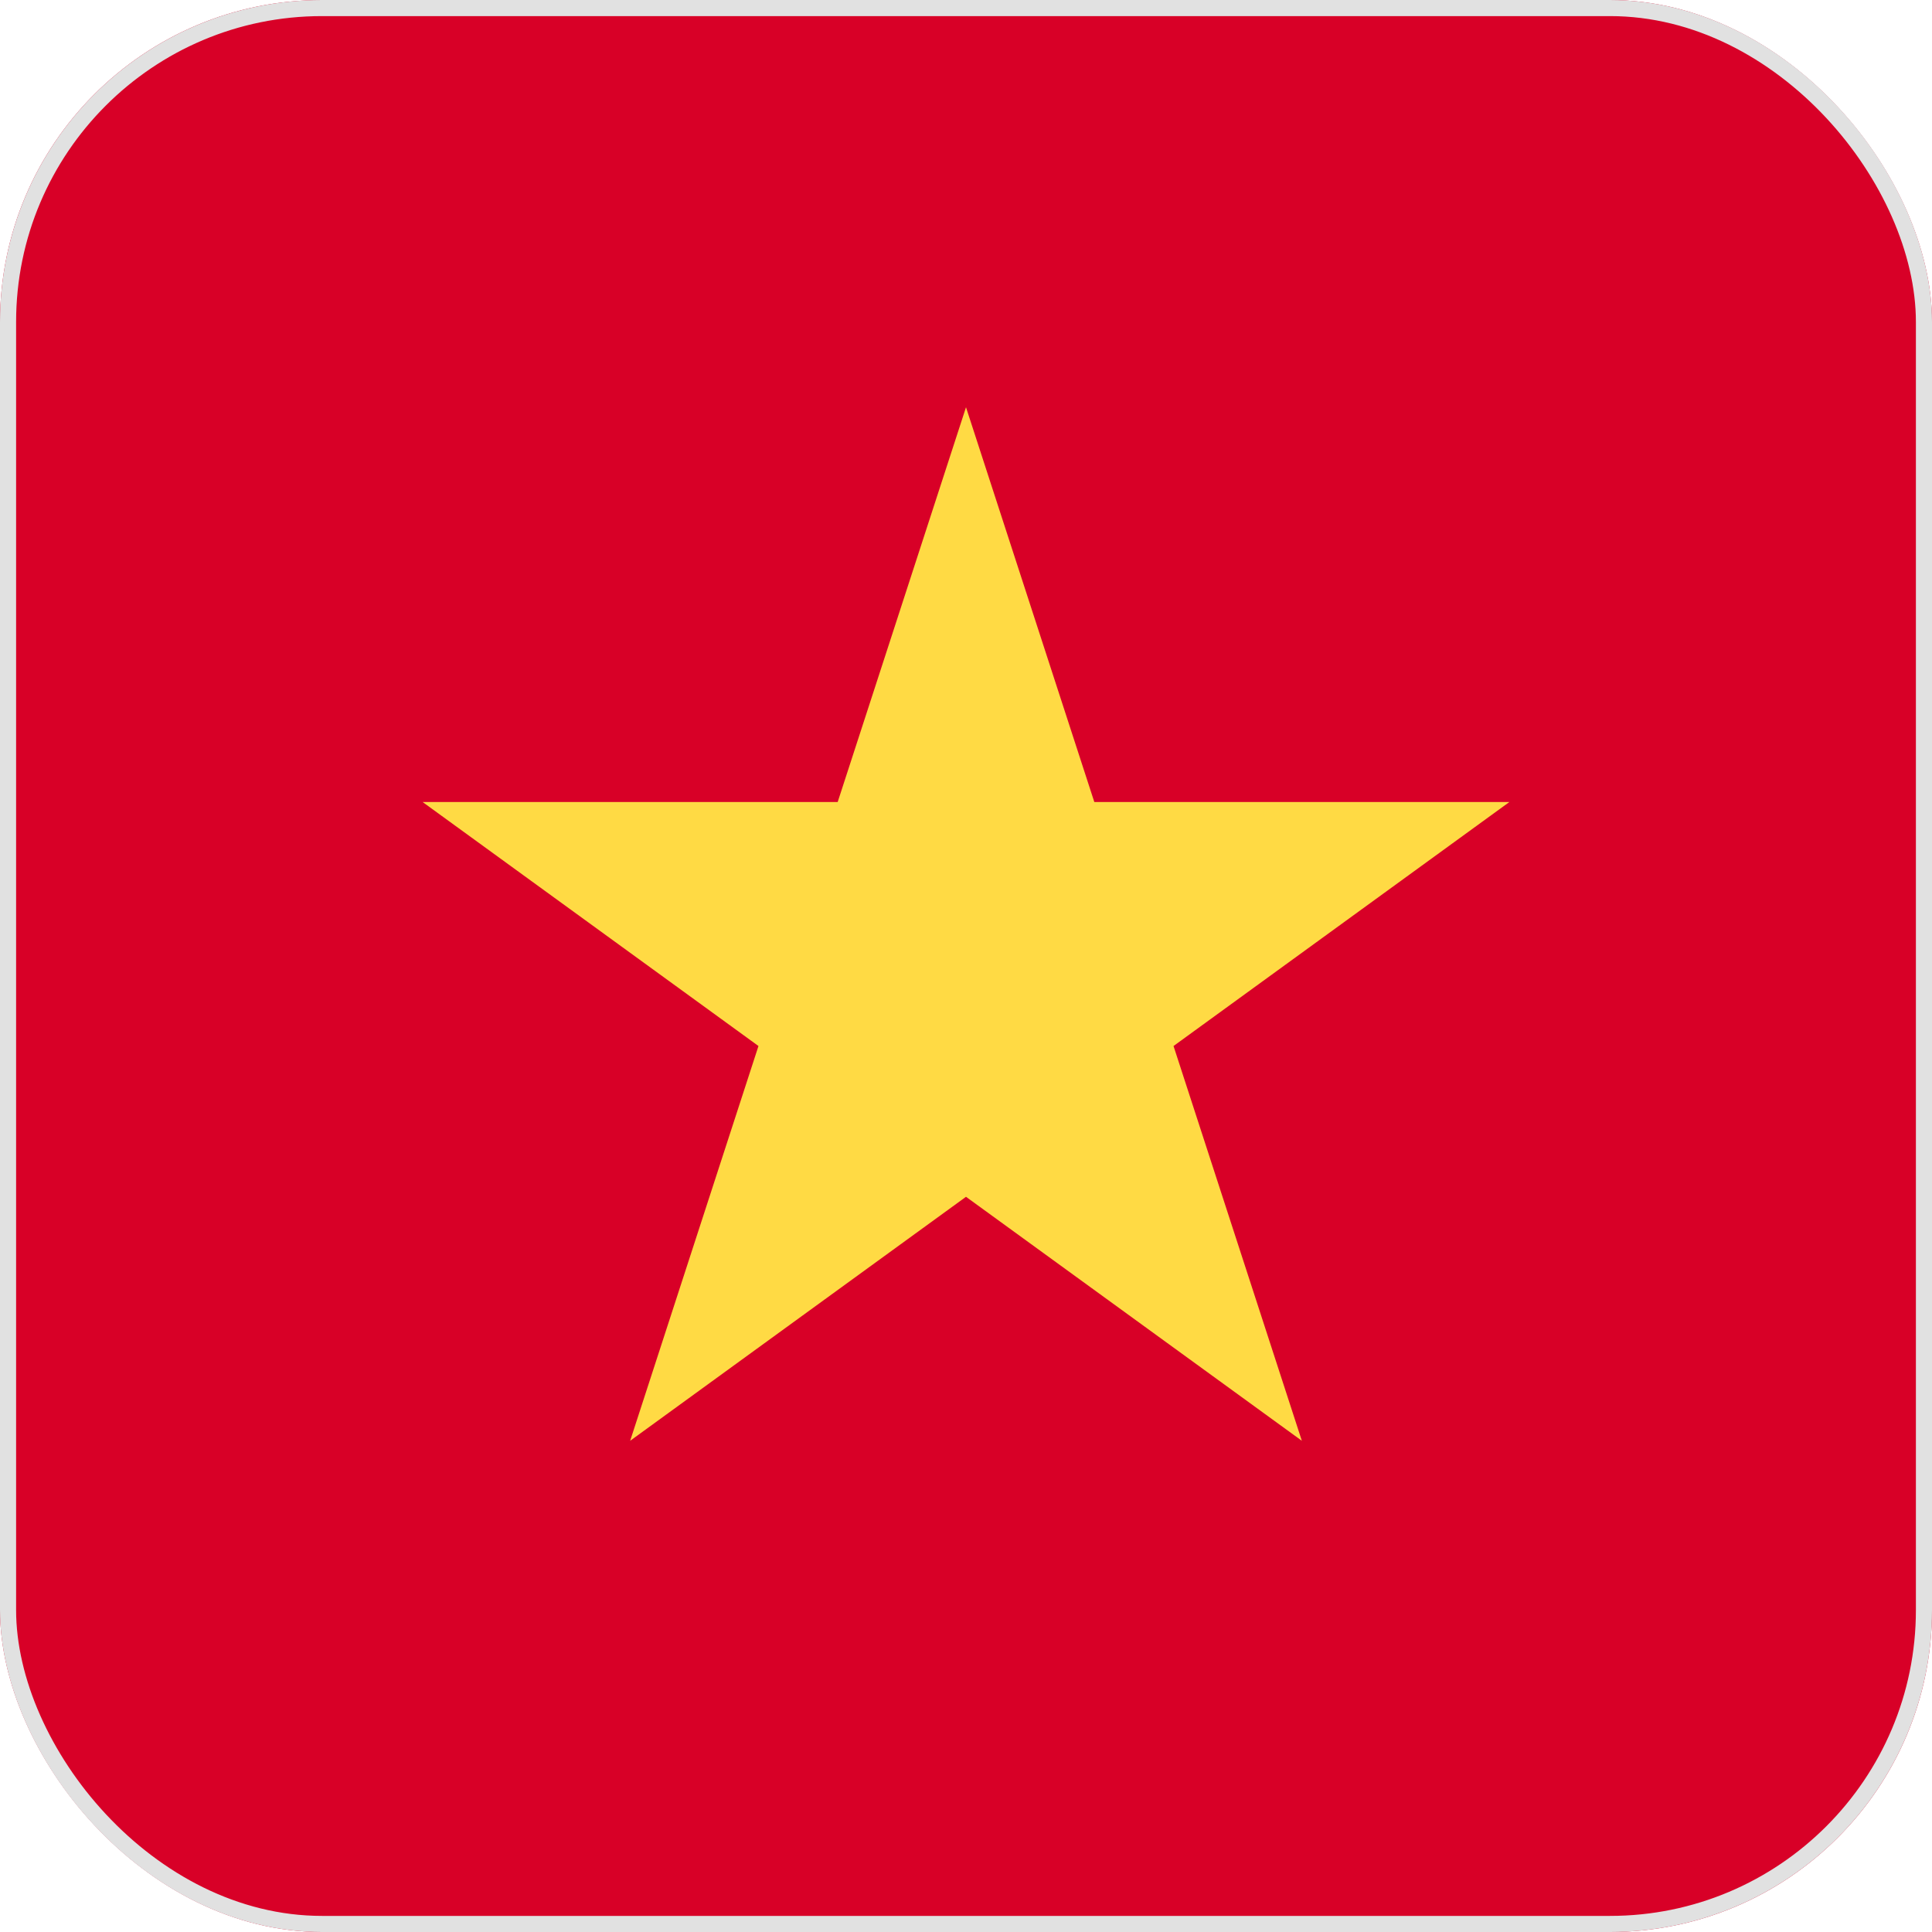
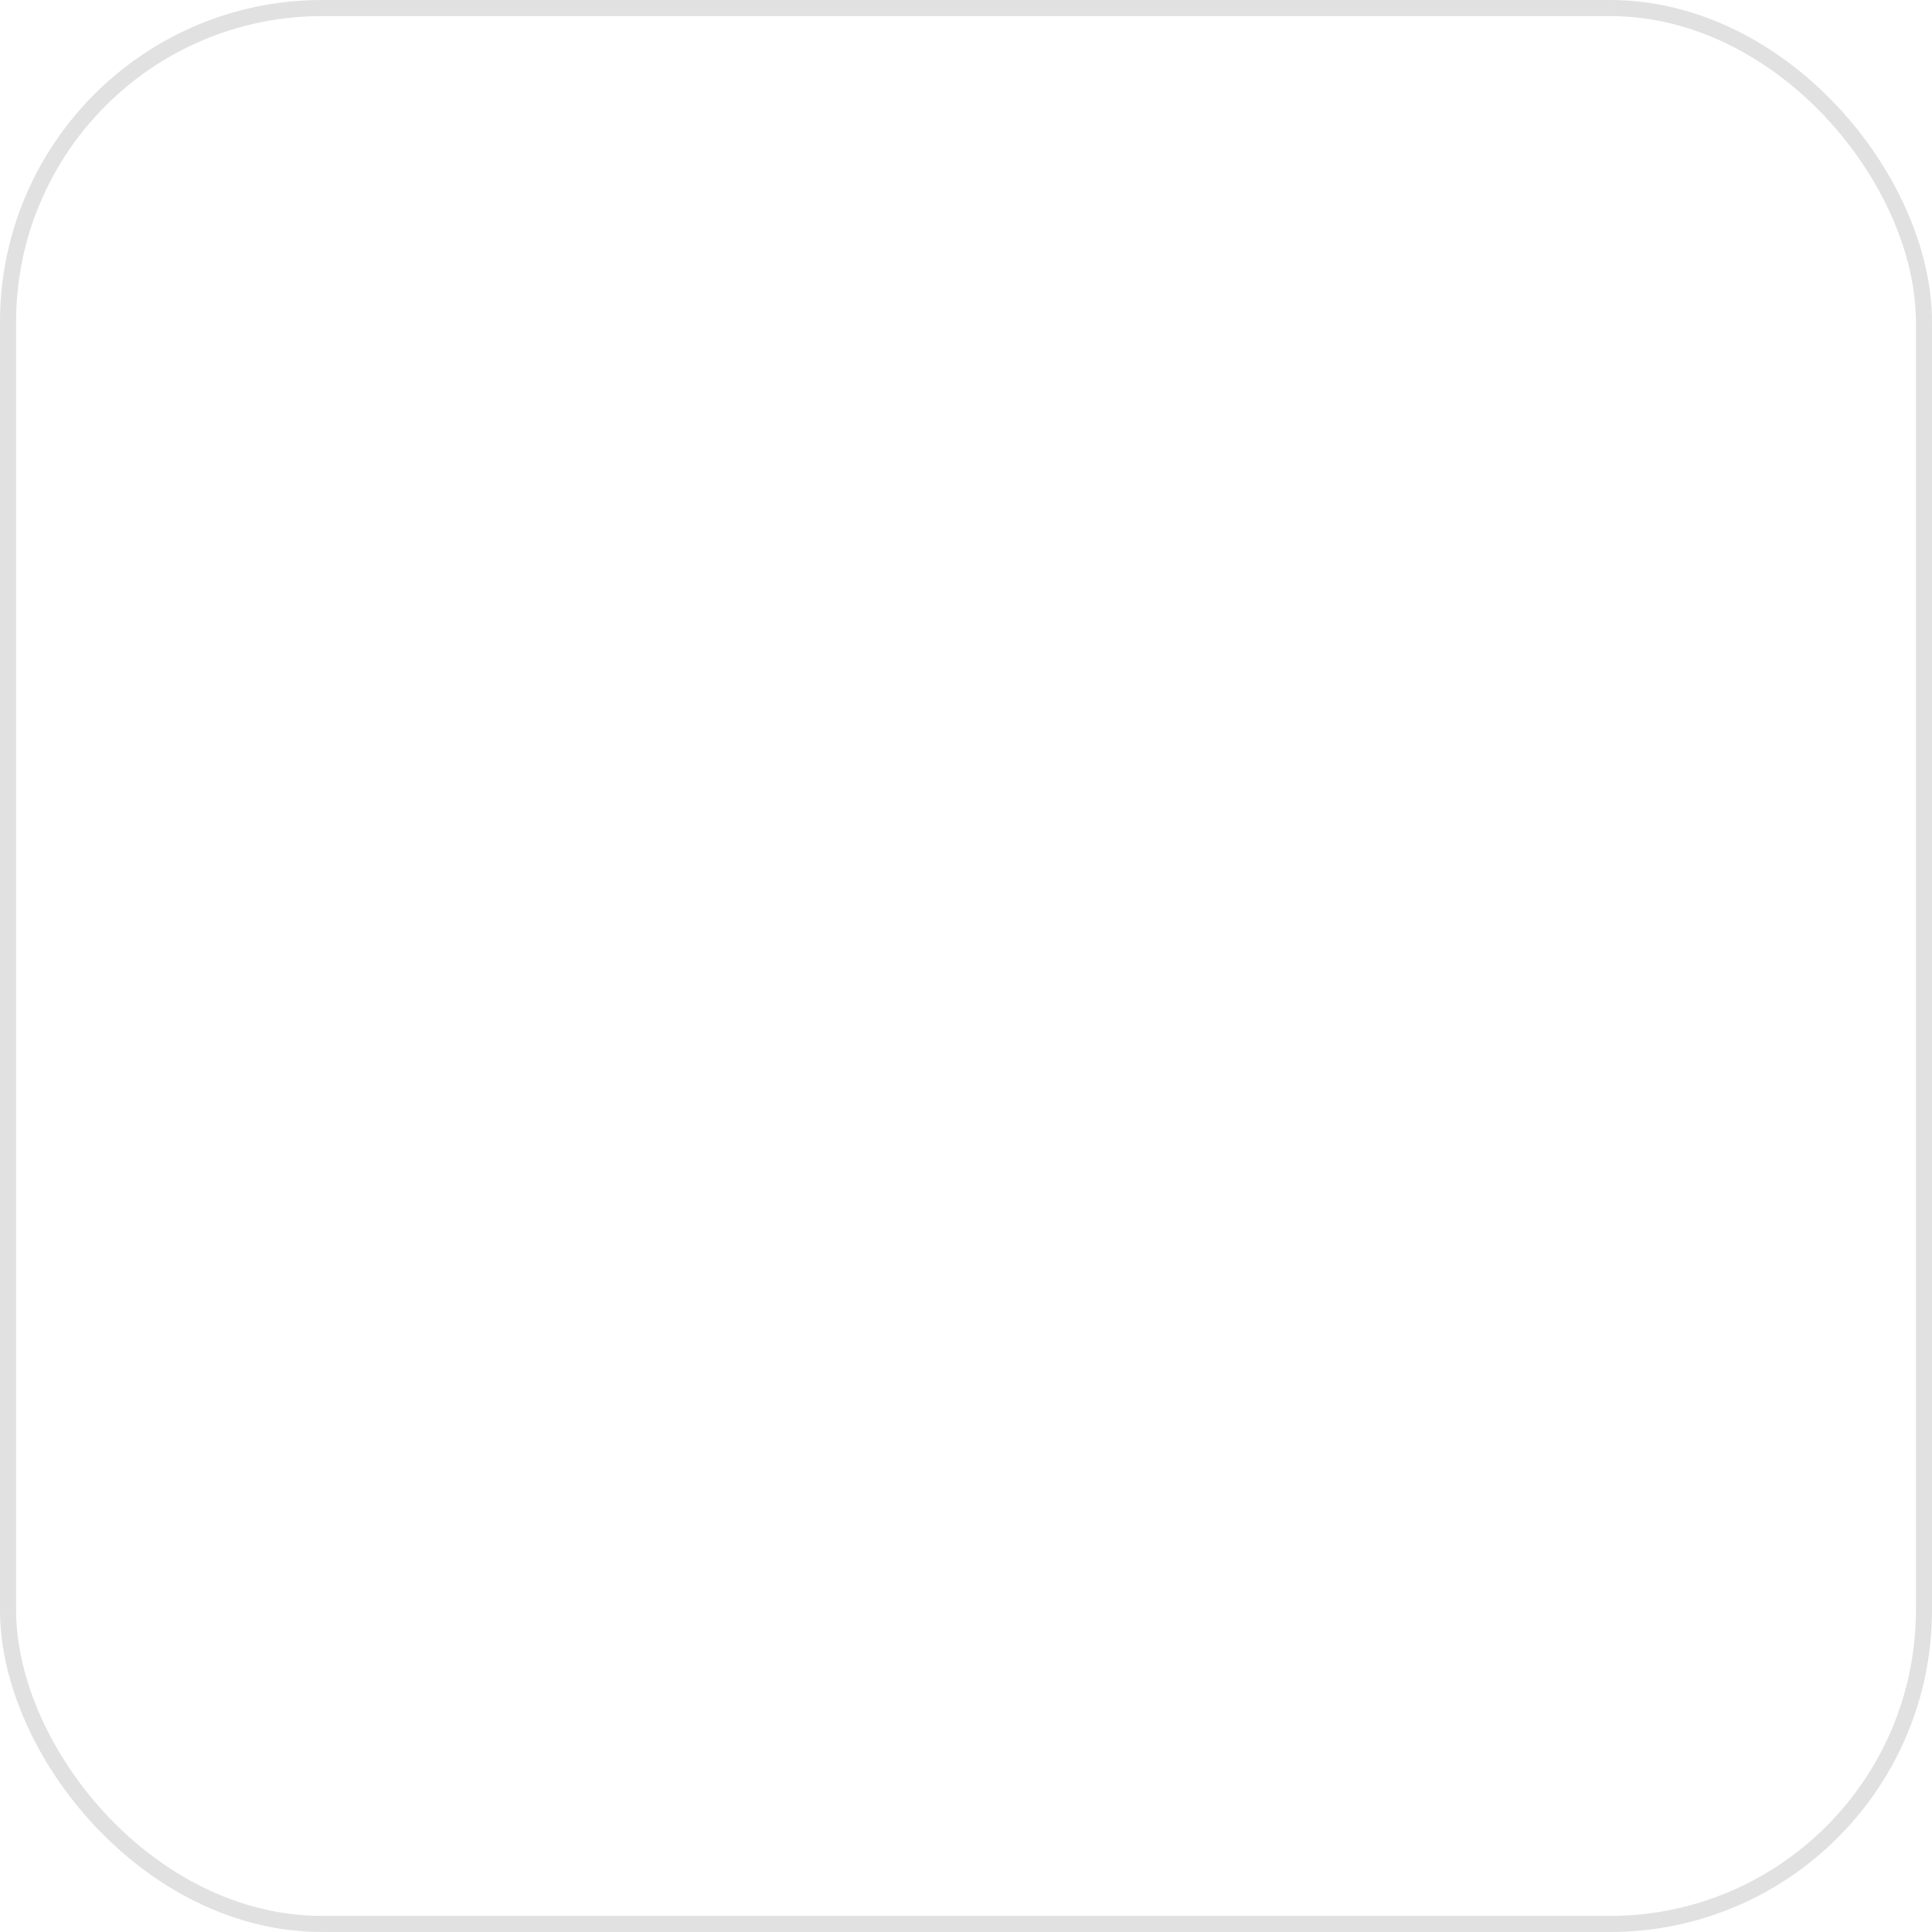
<svg xmlns="http://www.w3.org/2000/svg" width="24" height="24" viewBox="0 0 24 24" fill="none">
  <g clip-path="url(#clip0_6497_138)">
    <g clip-path="url(#clip1_6497_138)">
      <path d="M9.218 0H0V24H24V0H9.218Z" fill="#D80027" />
      <path d="M12 5.059L13.594 9.963H18.75L14.578 12.994L16.172 17.898L12 14.867L7.828 17.898L9.422 12.994L5.25 9.963H10.406L12 5.059Z" fill="#FFDA44" />
    </g>
  </g>
  <rect x="0.1" y="0.1" width="23.8" height="23.8" rx="3.9" stroke="#E1E1E1" stroke-width="0.2" />
  <defs>
    <clipPath id="clip0_6497_138">
-       <rect width="24" height="24" rx="4" fill="white" />
-     </clipPath>
+       </clipPath>
    <clipPath id="clip1_6497_138">
      <rect width="24" height="24" fill="white" />
    </clipPath>
  </defs>
</svg>